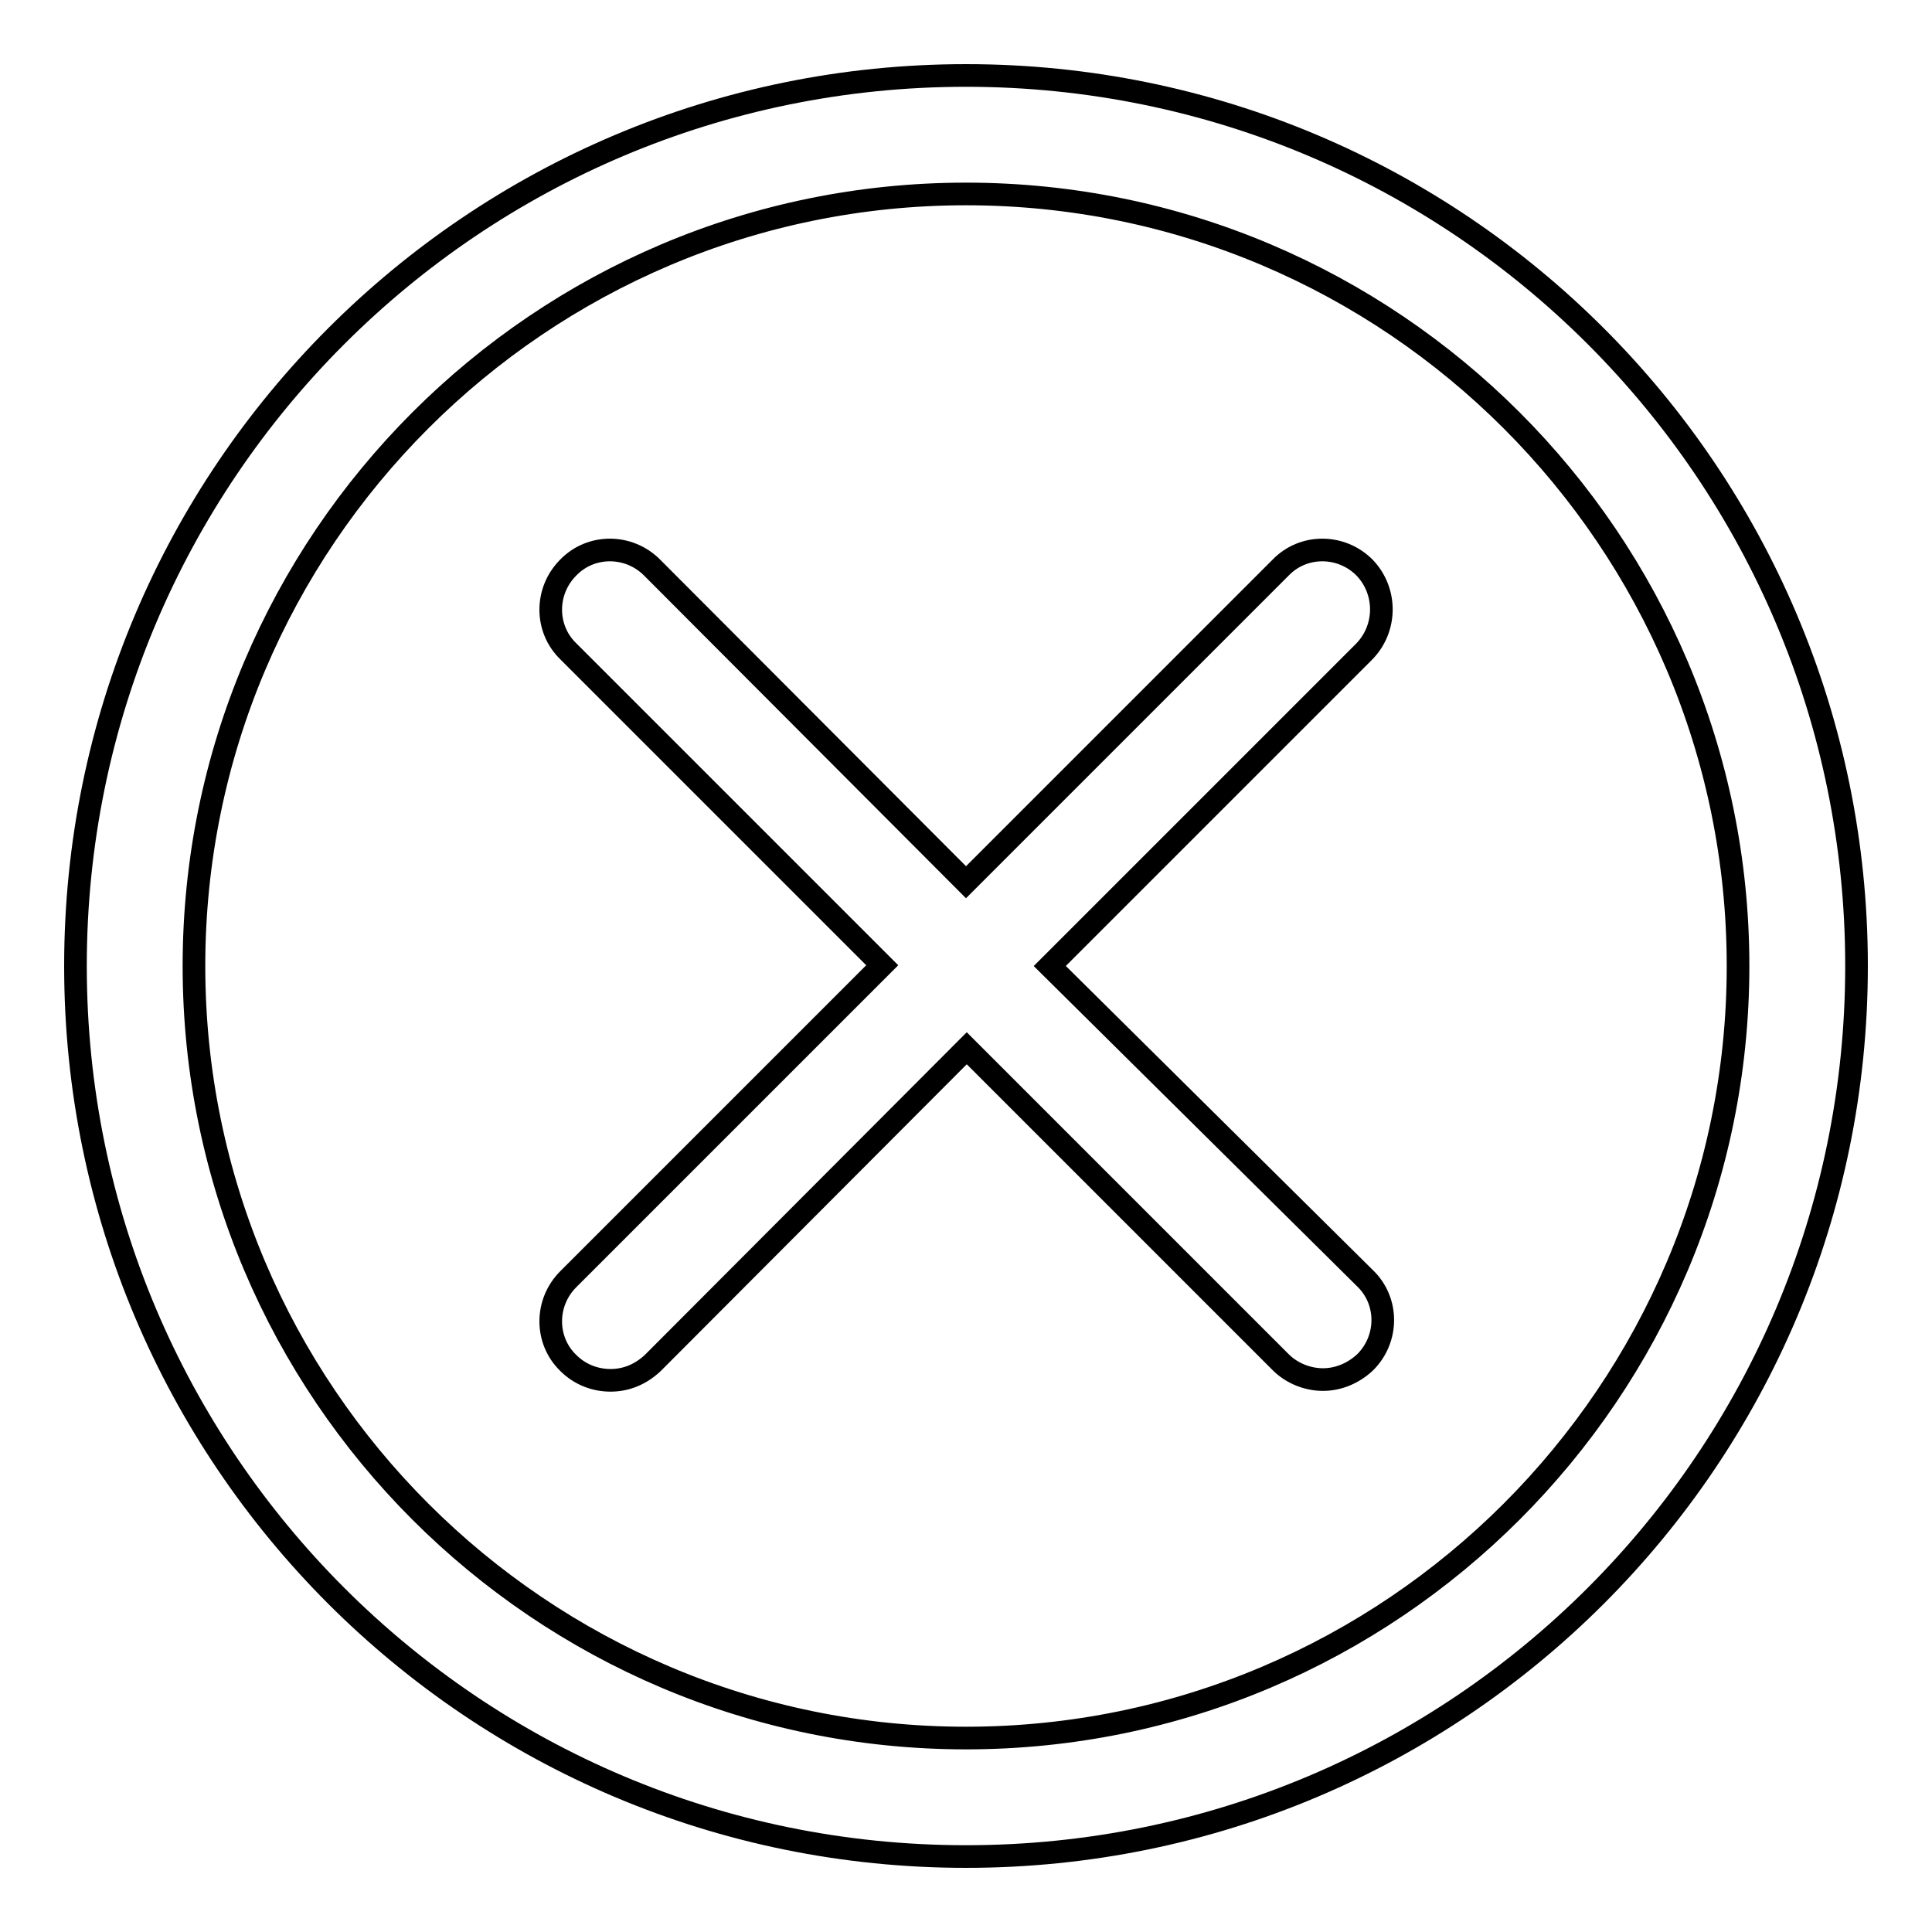
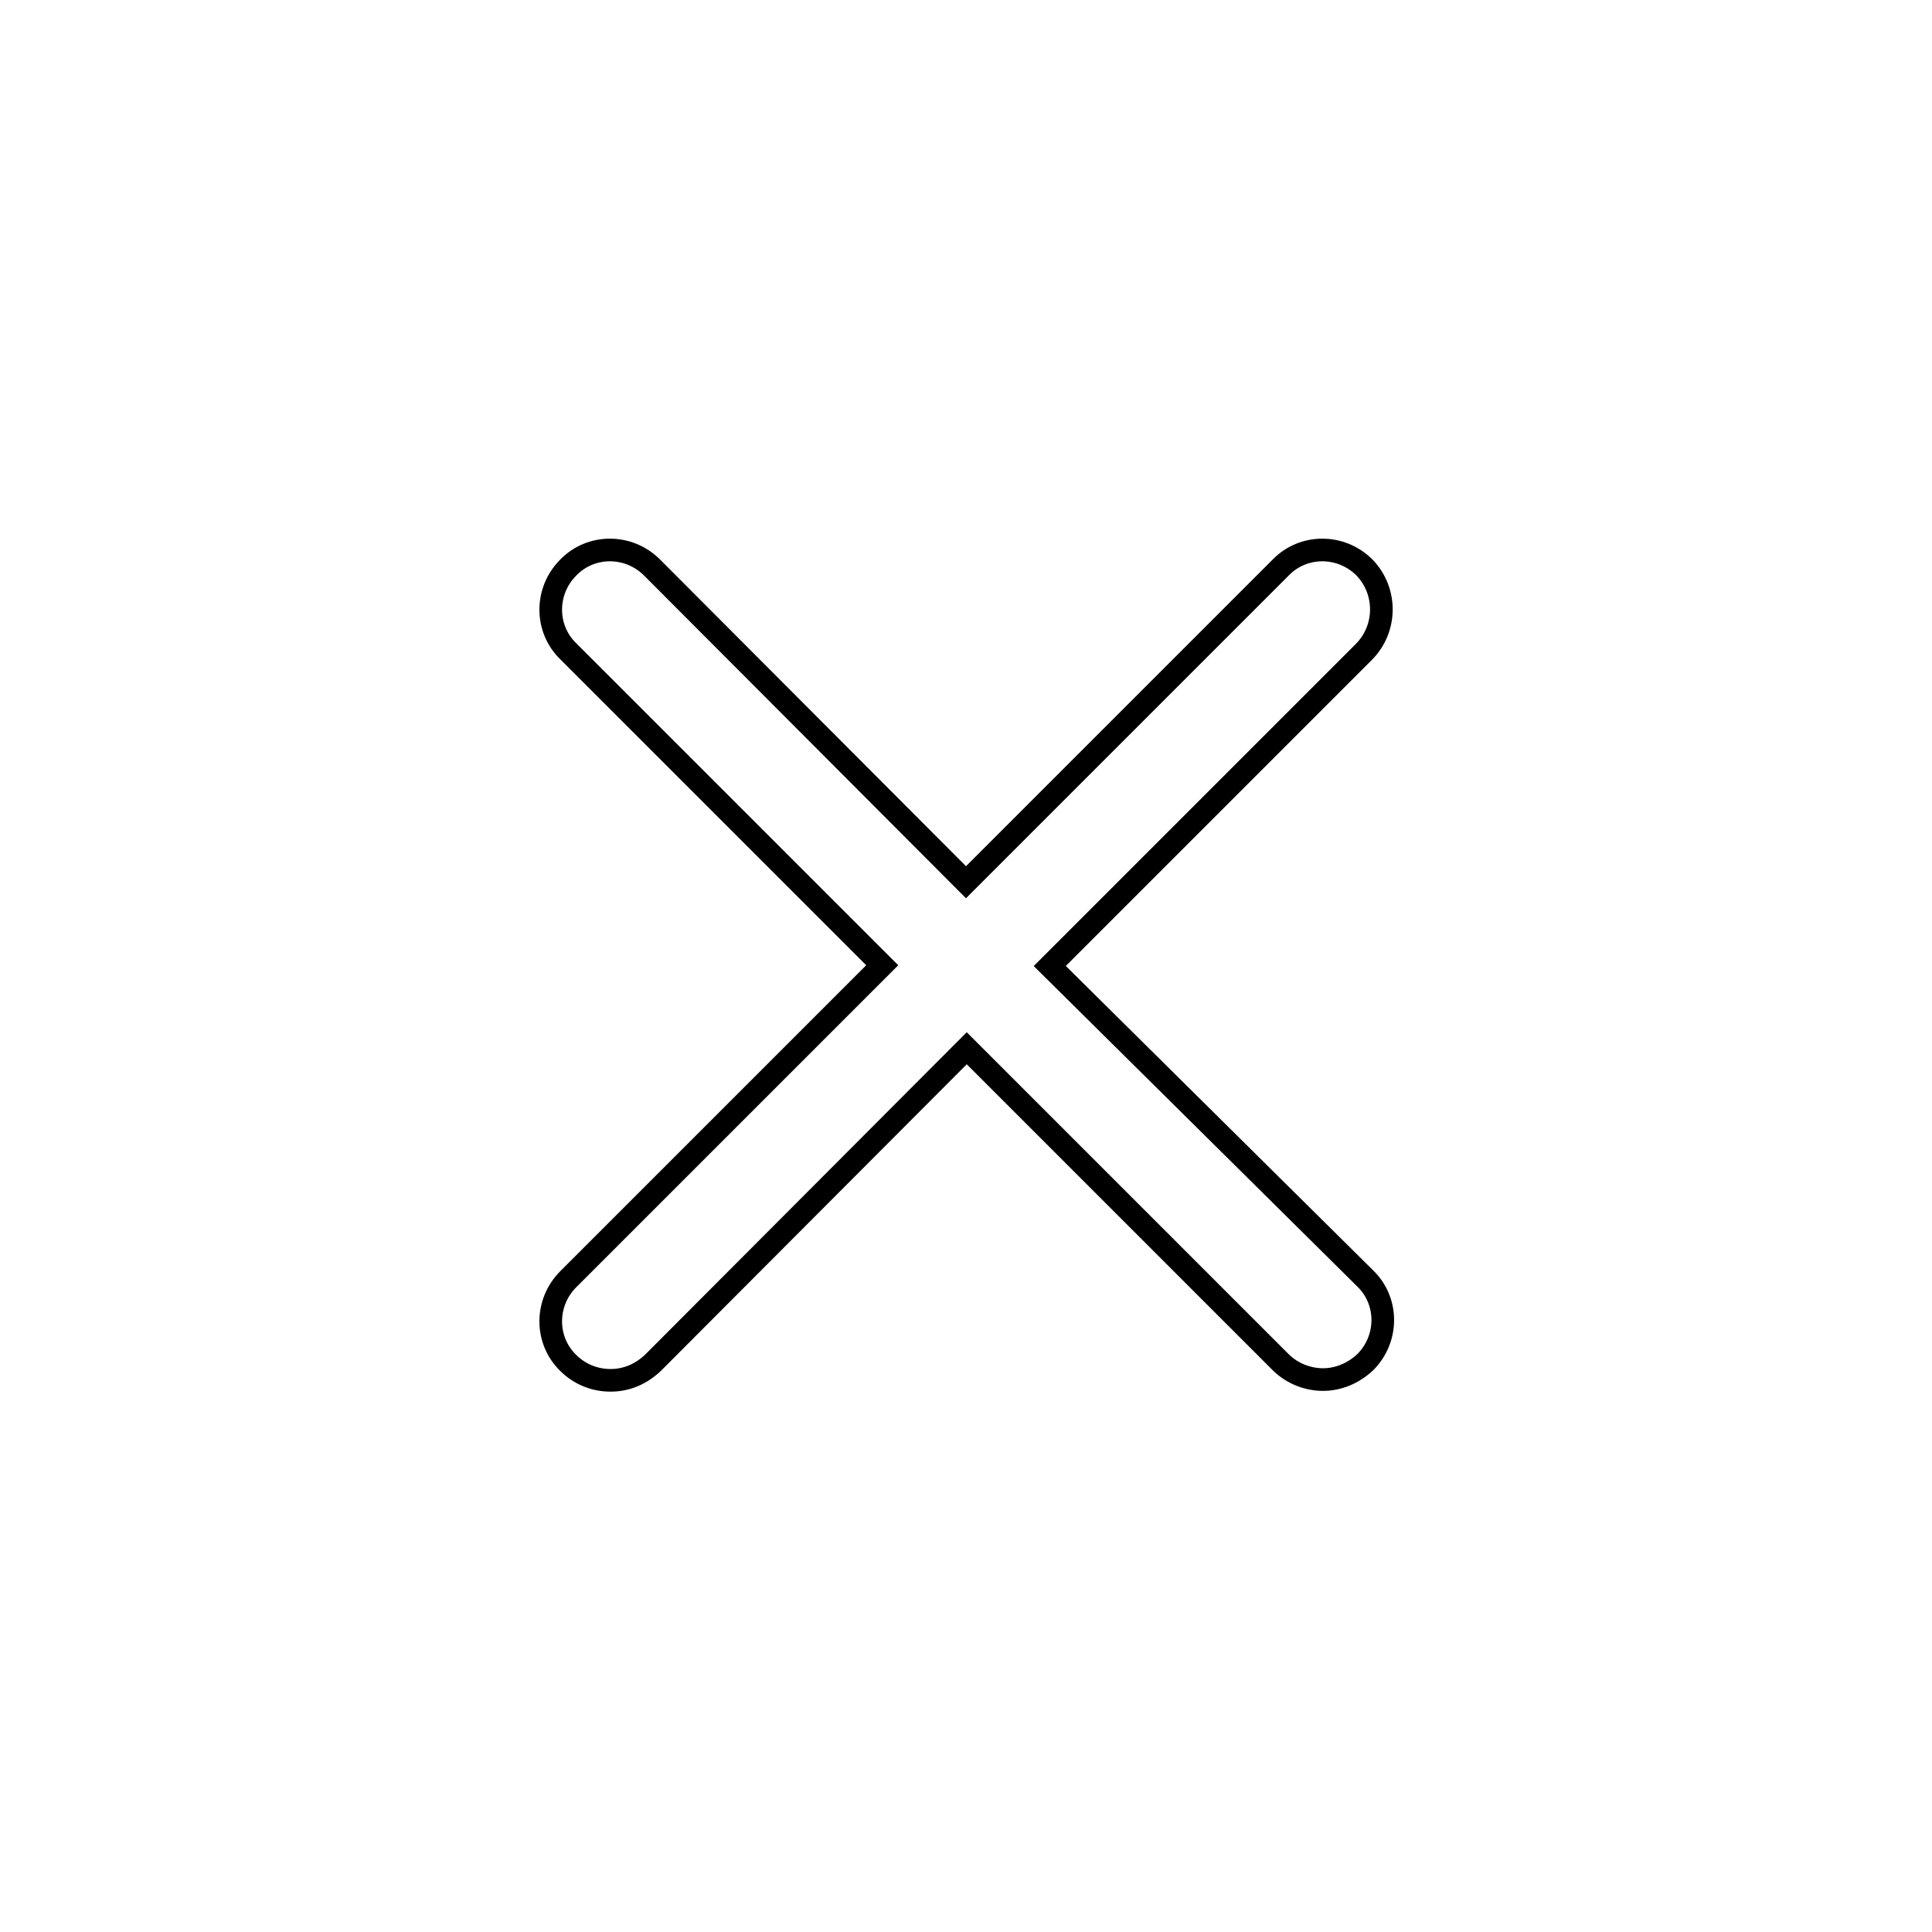
<svg xmlns="http://www.w3.org/2000/svg" version="1.1" x="0px" y="0px" viewBox="0 0 256 256" enable-background="new 0 0 256 256" xml:space="preserve">
  <g>
    <g>
-       <path stroke-width="3" fill-opacity="0" stroke="#000000" d="M128,10C62.8,10,10,62.8,10,128c0,65.2,52.8,118,118,118c65.2,0,118-52.8,118-118C246,62.8,193.2,10,128,10z M128,230.3c-56.4,0-102.3-45.9-102.3-102.3C25.7,71.6,71.6,25.7,128,25.7c56.4,0,102.3,45.9,102.3,102.3C230.3,184.4,184.4,230.3,128,230.3z" />
      <path stroke-width="3" fill-opacity="0" stroke="#000000" d="M180.8,75.2c-3.1-3.1-8.1-3.1-11.1,0L128,116.9L86.4,75.2c-3.1-3.1-8.1-3.1-11.1,0c-3.1,3.1-3.1,8.1,0,11.1l41.6,41.6l-41.6,41.6c-3.1,3.1-3.1,8.1,0,11.1c1.5,1.5,3.5,2.3,5.6,2.3s4-0.8,5.6-2.3l41.6-41.7l41.6,41.6c1.5,1.5,3.6,2.3,5.6,2.3c2,0,4-0.8,5.6-2.3c3.1-3.1,3.1-8.1,0-11.1L139.1,128l41.6-41.6C183.8,83.3,183.8,78.3,180.8,75.2z" />
    </g>
  </g>
</svg>